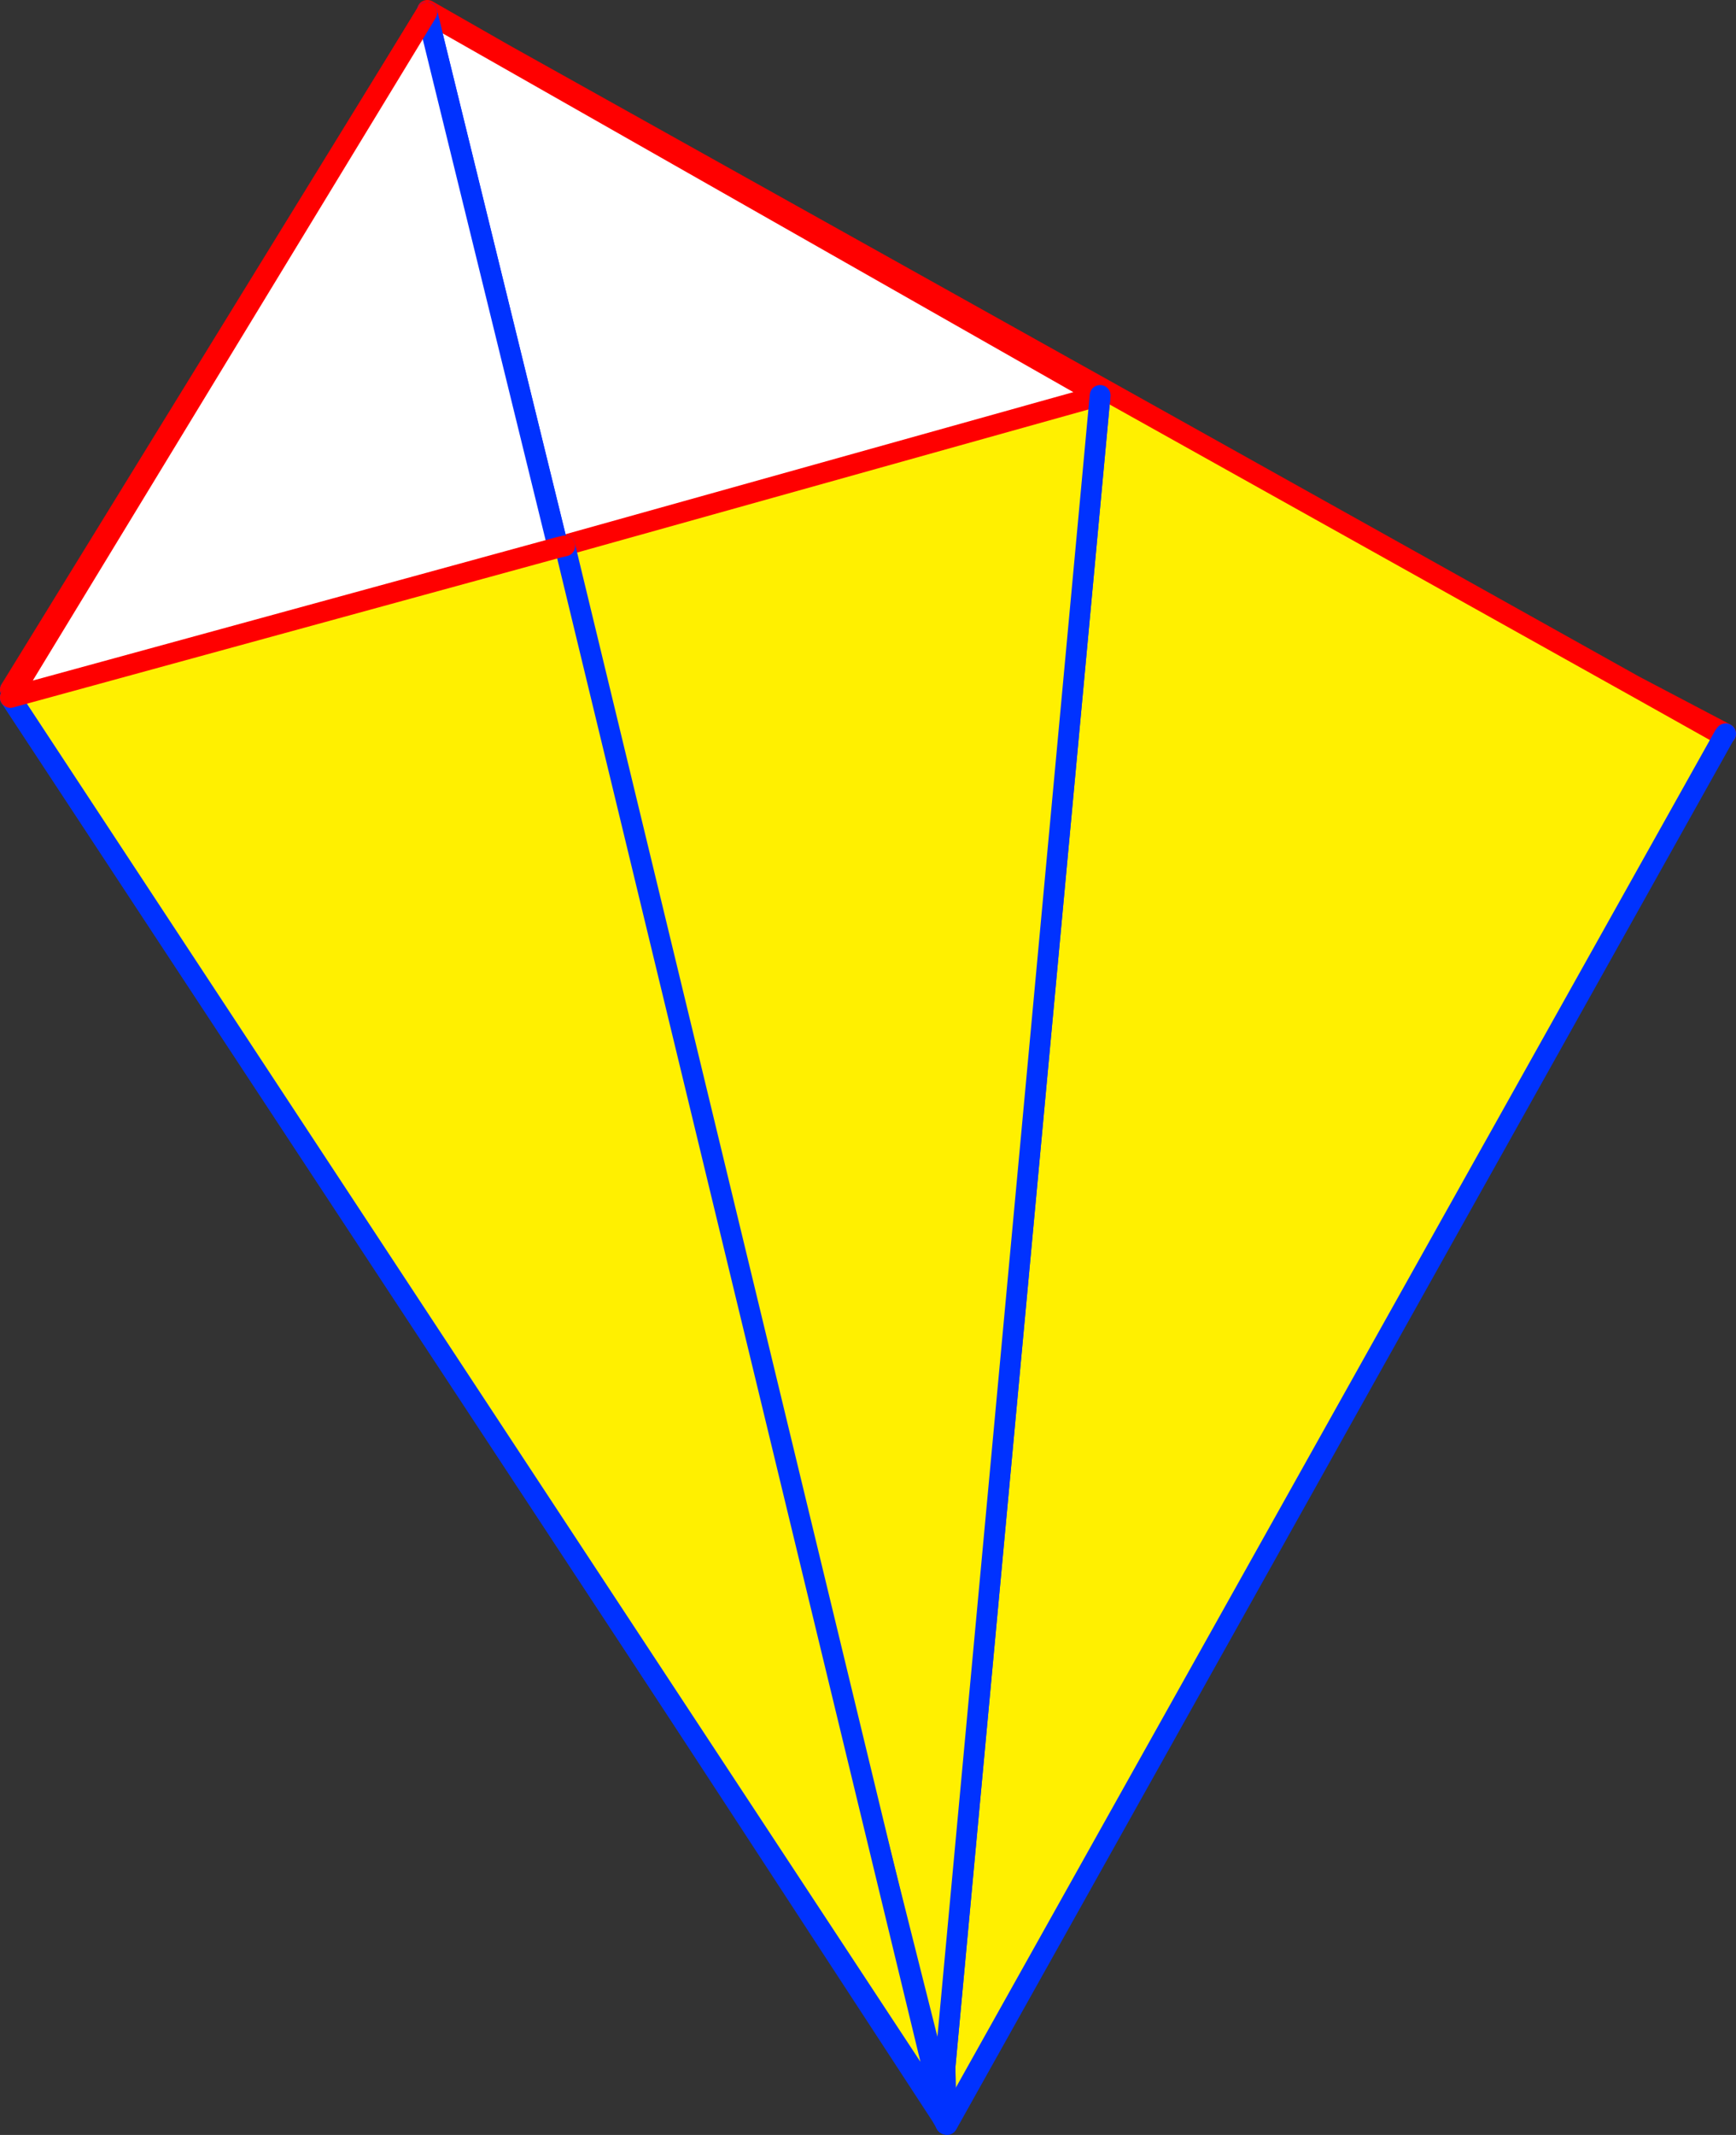
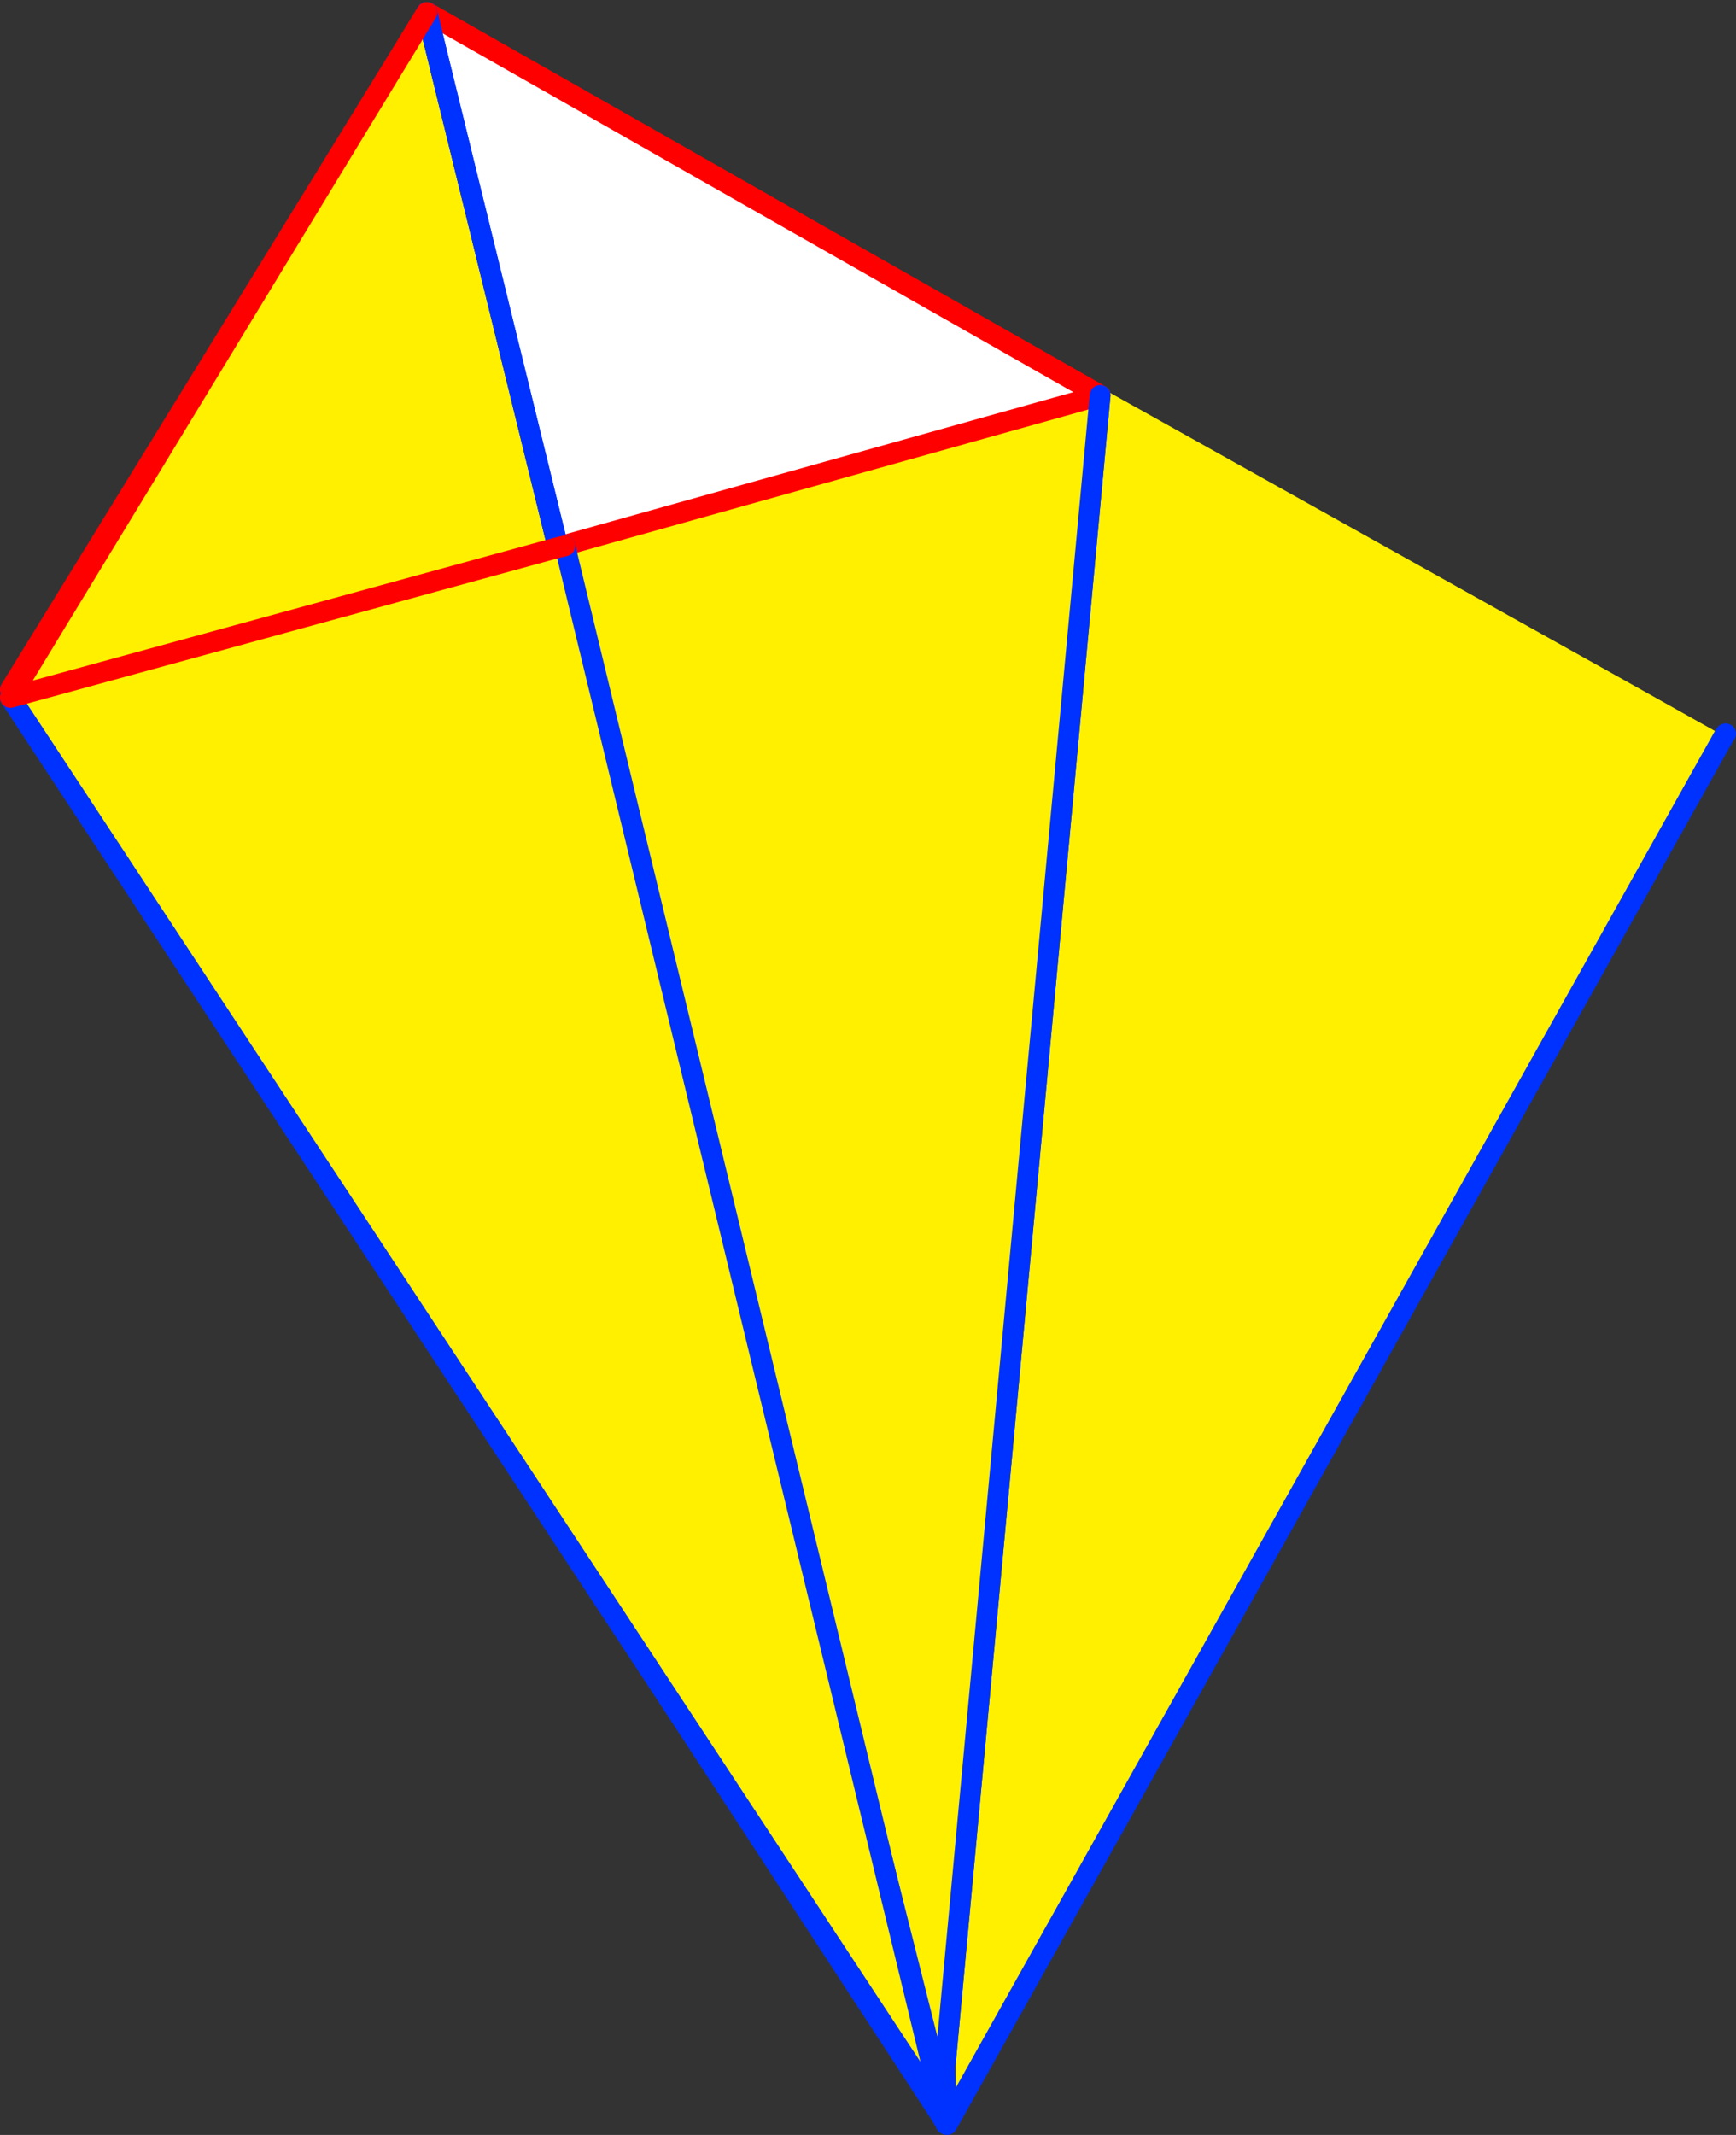
<svg xmlns="http://www.w3.org/2000/svg" height="205.7px" width="167.35px">
  <rect width="100%" height="100%" fill="#333333" stroke="none" />
  <g transform="matrix(1.0, 0.0, 0.0, 1.0, -289.6, -146.2)">
    <path d="M330.85 147.45 L338.15 151.4 447.1 212.25 455.4 216.9 455.8 217.1 381.15 350.45 380.8 350.25 380.6 350.35 330.85 147.45" fill="#fff000" fill-rule="evenodd" stroke="none" />
    <path d="M380.65 350.6 L380.35 351.1 380.3 350.9 380.2 350.5 380.6 350.35 380.65 350.6 380.6 350.35 380.8 350.25 380.65 350.6" fill="#ffffff" fill-rule="evenodd" stroke="none" />
-     <path d="M338.15 151.4 L330.8 147.2 330.85 147.45 338.15 151.4 447.1 212.25 455.95 216.9 M447.1 212.25 L455.4 216.9" fill="none" stroke="#ff0000" stroke-linecap="round" stroke-linejoin="round" stroke-width="2.0" />
    <path d="M455.95 216.9 L455.8 217.1 381.15 350.45 380.9 350.9 380.65 350.6 380.6 350.35 330.85 147.45" fill="none" stroke="#0032ff" stroke-linecap="round" stroke-linejoin="round" stroke-width="2.0" />
    <path d="M330.75 147.4 L395.65 184.3 380.7 345.35 343.8 198.8 343.4 198.95 330.75 147.4" fill="#fff000" fill-rule="evenodd" stroke="none" />
    <path d="M330.75 147.4 L395.65 184.3" fill="none" stroke="#ff0000" stroke-linecap="round" stroke-linejoin="round" stroke-width="2.0" />
    <path d="M395.65 184.3 L380.7 345.35 380.8 350.85 M380.7 345.35 L380.5 350.3 343.4 198.95 330.75 147.4 Z" fill="none" stroke="#0032ff" stroke-linecap="round" stroke-linejoin="round" stroke-width="2.0" />
    <path d="M343.4 198.95 L343.4 199.0 344.05 198.8 380.65 350.2 290.6 213.4 343.4 198.95" fill="#fff000" fill-rule="evenodd" stroke="none" />
    <path d="M330.75 147.4 L343.4 198.95 290.6 213.4 330.75 147.4" fill="#ffffff" fill-rule="evenodd" stroke="none" />
    <path d="M343.4 198.95 L343.4 199.0 M380.65 350.2 L380.8 350.85 M343.4 198.95 L330.75 147.4 M380.65 350.2 L290.6 213.4" fill="none" stroke="#0032ff" stroke-linecap="round" stroke-linejoin="round" stroke-width="2.0" />
    <path d="M330.75 147.4 L290.6 213.4 343.4 198.95 Z" fill="none" stroke="#ff0000" stroke-linecap="round" stroke-linejoin="round" stroke-width="2.0" />
    <path d="M330.75 147.4 L380.5 350.3 290.6 212.65 330.75 147.4" fill="#fff000" fill-rule="evenodd" stroke="none" />
    <path d="M330.75 147.4 L380.5 350.3 290.6 212.65" fill="none" stroke="#0032ff" stroke-linecap="round" stroke-linejoin="round" stroke-width="2.0" />
    <path d="M290.6 212.65 L330.75 147.4 Z" fill="none" stroke="#ff0000" stroke-linecap="round" stroke-linejoin="round" stroke-width="2.0" />
    <path d="M330.75 147.4 L395.65 184.3 343.8 198.8 343.4 198.95 330.75 147.4" fill="#ffffff" fill-rule="evenodd" stroke="none" />
    <path d="M395.65 184.3 L380.7 345.35 343.8 198.8 395.65 184.3" fill="#fff000" fill-rule="evenodd" stroke="none" />
    <path d="M330.75 147.4 L395.65 184.3 343.8 198.8" fill="none" stroke="#ff0000" stroke-linecap="round" stroke-linejoin="round" stroke-width="2.0" />
    <path d="M395.65 184.3 L380.7 345.35 380.8 350.85 M343.4 198.95 L380.5 350.3 380.7 345.35 M330.75 147.4 L343.4 198.95" fill="none" stroke="#0032ff" stroke-linecap="round" stroke-linejoin="round" stroke-width="2.0" />
    <path d="M343.4 198.95 L343.4 199.0 344.05 198.8 380.65 350.2 290.6 213.4 343.4 198.95" fill="#fff000" fill-rule="evenodd" stroke="none" />
-     <path d="M330.75 147.4 L343.4 198.95 290.6 213.4 330.75 147.4" fill="#ffffff" fill-rule="evenodd" stroke="none" />
    <path d="M343.4 198.95 L343.4 199.0 M344.05 198.8 L380.65 350.2 380.8 350.85 M343.4 198.95 L330.75 147.4 M380.65 350.2 L290.6 213.4" fill="none" stroke="#0032ff" stroke-linecap="round" stroke-linejoin="round" stroke-width="2.0" />
    <path d="M344.05 198.8 L343.4 198.95 290.6 213.4 330.75 147.4" fill="none" stroke="#ff0000" stroke-linecap="round" stroke-linejoin="round" stroke-width="2.0" />
  </g>
</svg>